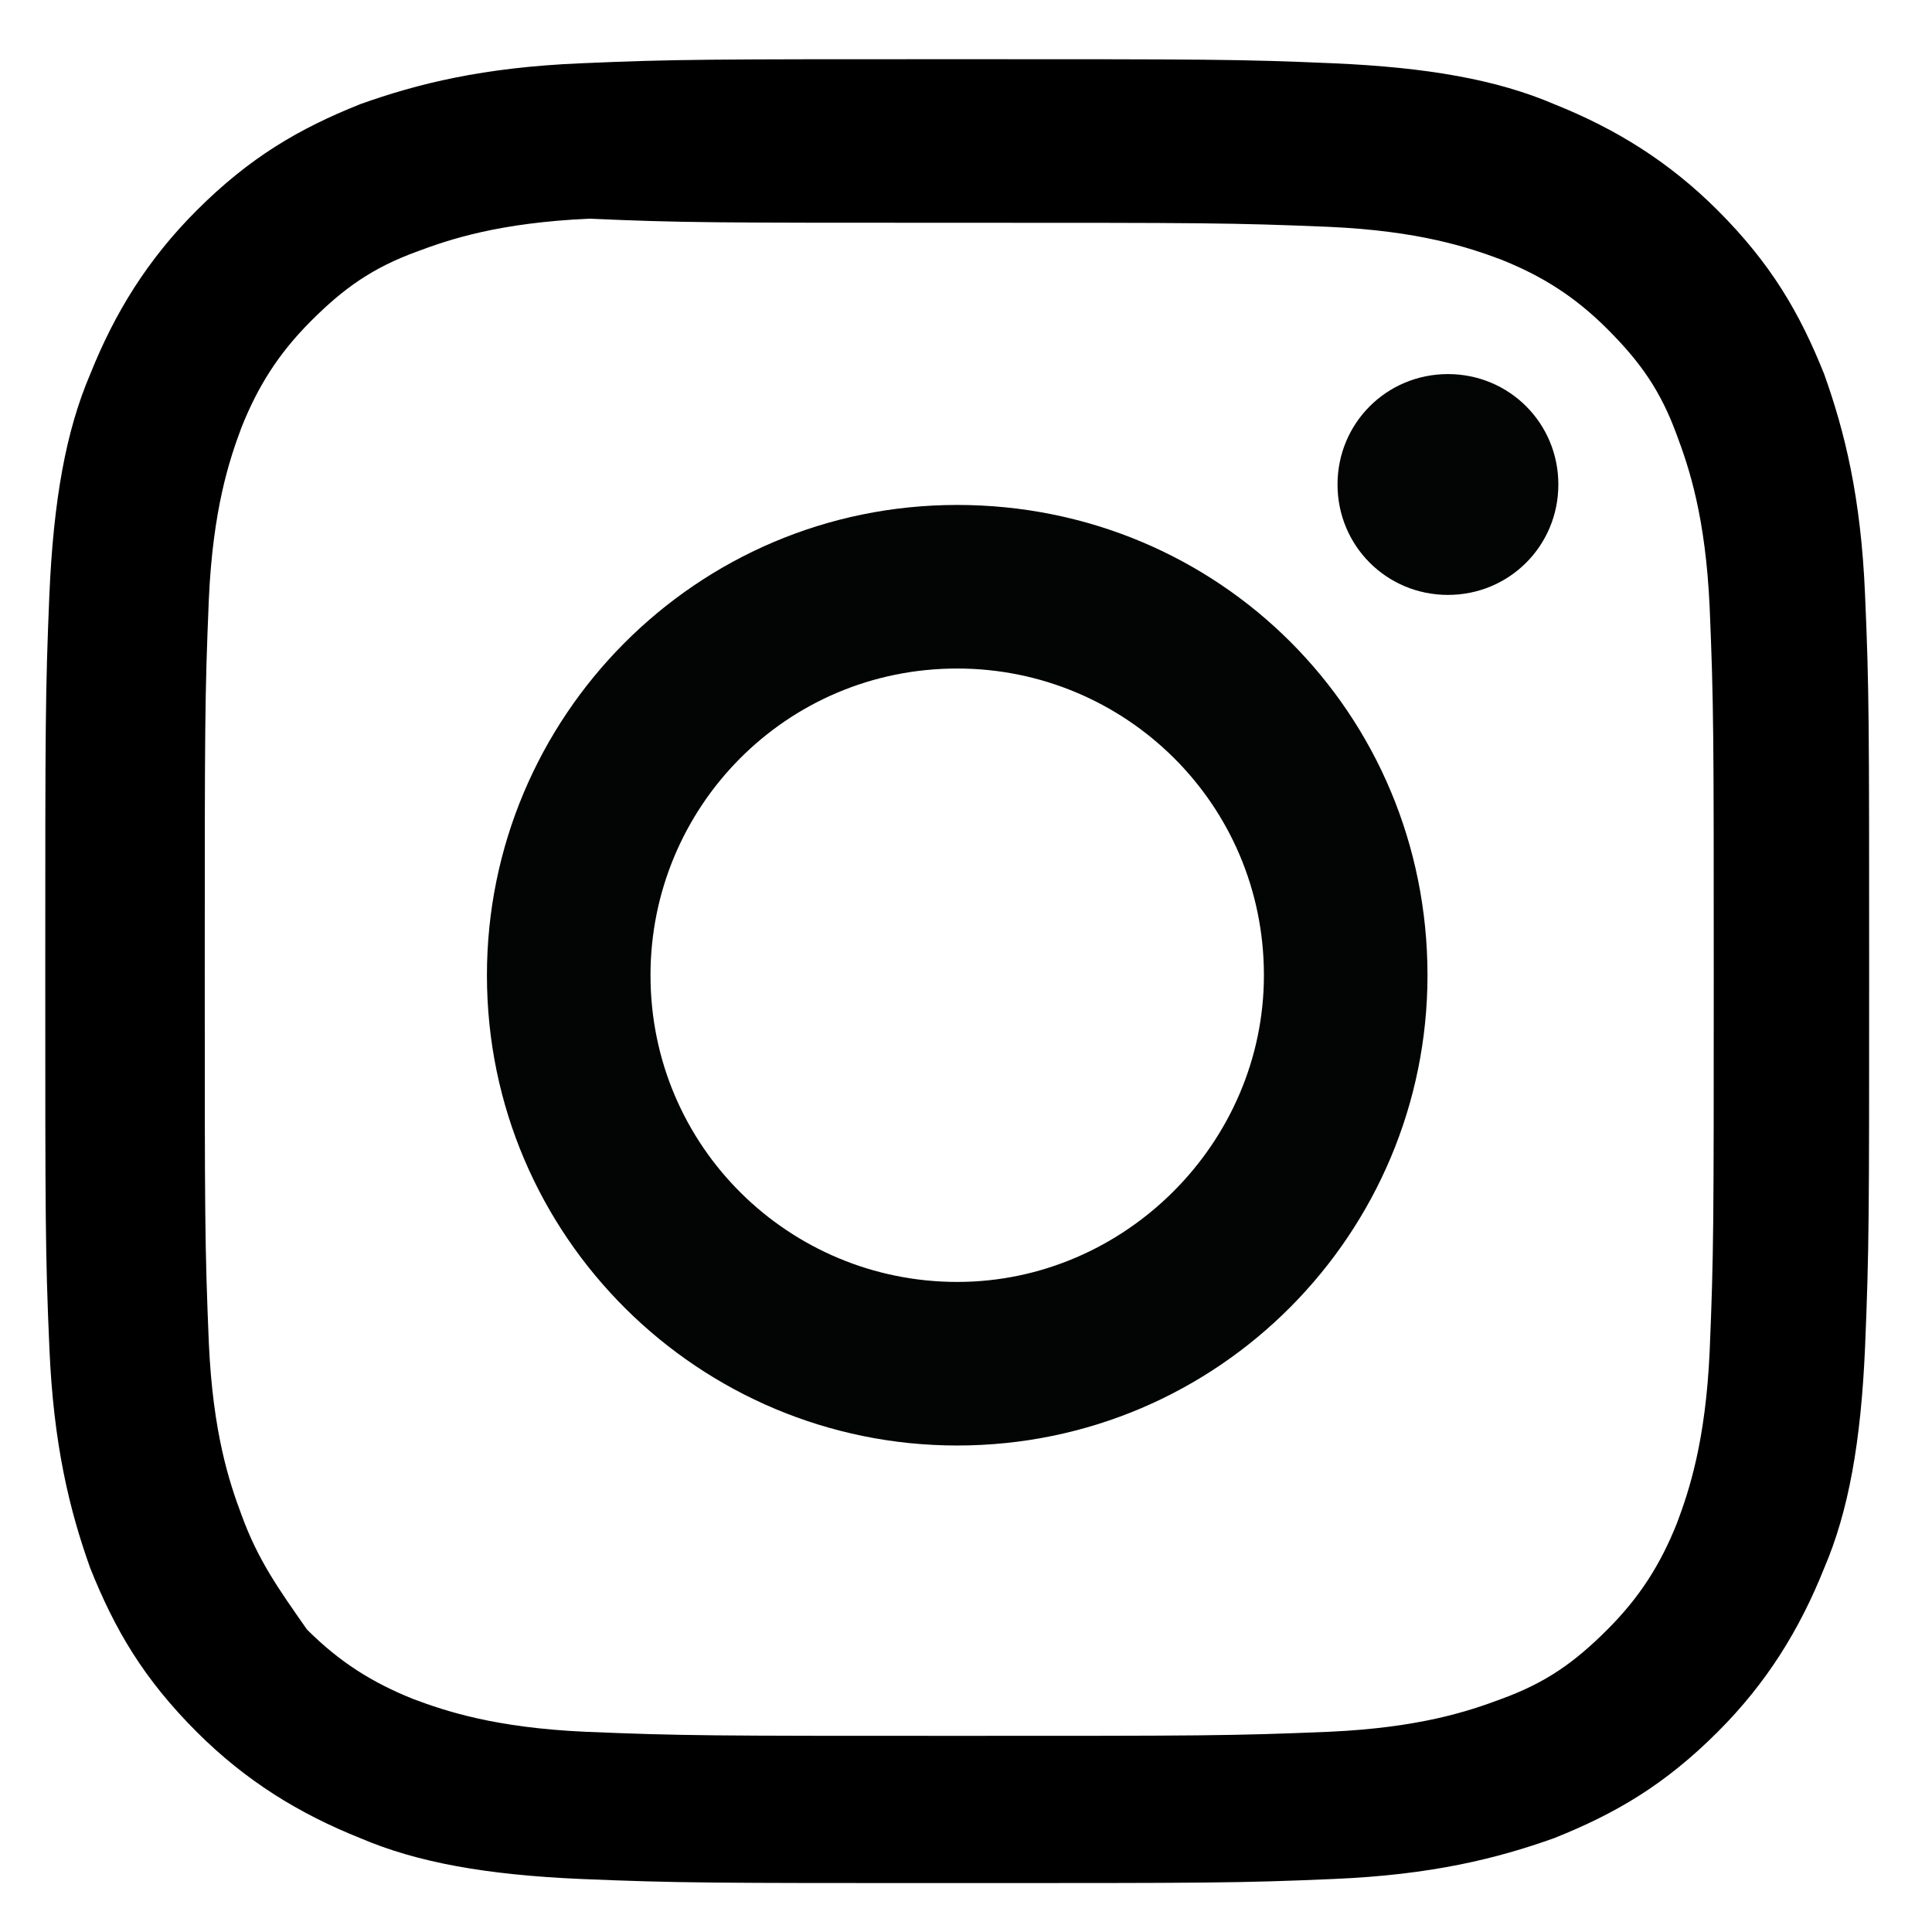
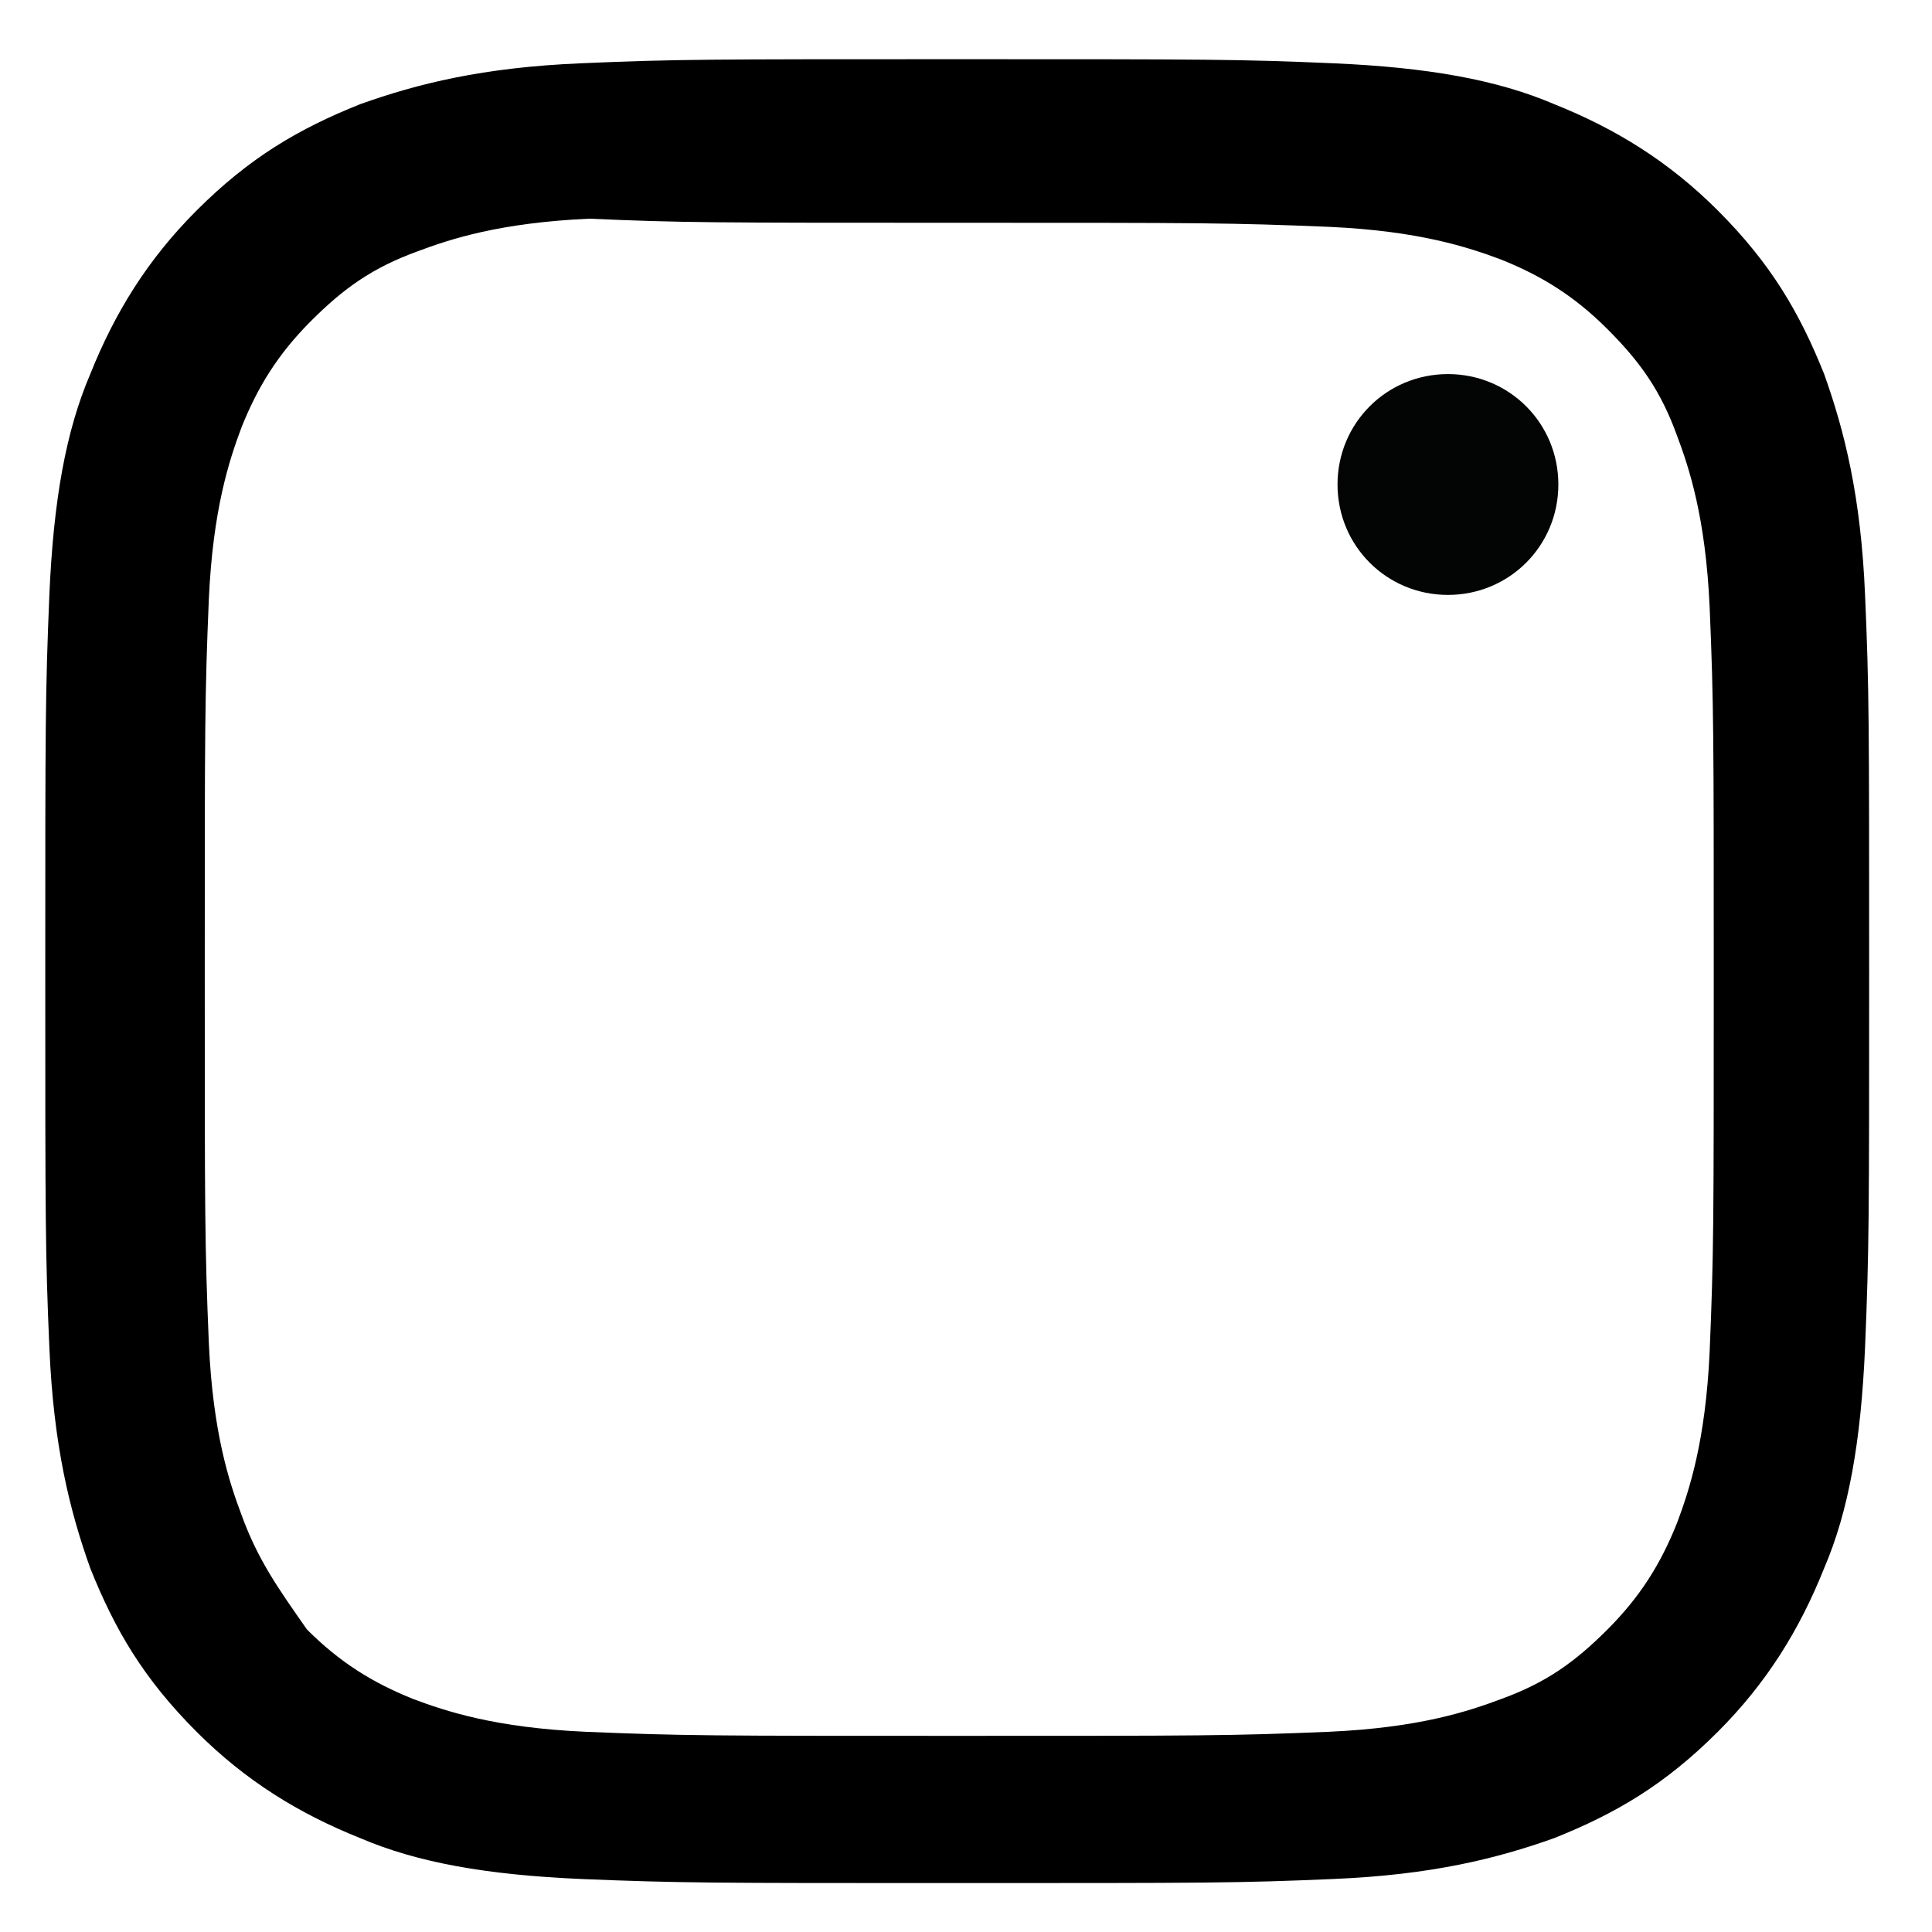
<svg xmlns="http://www.w3.org/2000/svg" version="1.1" id="Layer_1" x="0px" y="0px" viewBox="0 0 48 48" style="enable-background:new 0 0 48 48;" xml:space="preserve">
  <style type="text/css">
	.st0{fill:#030404;}
</style>
  <g transform="matrix(1.016,0,0,1.016,44,43.838)">
    <path d="M-19.9-41.7c-6.1,0-6.9,0-9.2,0.1c-2.4,0.1-4,0.5-5.4,1c-1.5,0.6-2.7,1.3-4,2.6c-1.2,1.2-2,2.5-2.6,4   c-0.6,1.4-0.9,3.1-1,5.4c-0.1,2.4-0.1,3.2-0.1,9.2c0,6.1,0,6.9,0.1,9.2c0.1,2.4,0.5,4,1,5.4c0.6,1.5,1.3,2.7,2.6,4   c1.2,1.2,2.5,2,4,2.6c1.4,0.6,3.1,0.9,5.4,1c2.4,0.1,3.2,0.1,9.2,0.1c6.1,0,6.9,0,9.2-0.1c2.4-0.1,4-0.5,5.4-1   c1.5-0.6,2.7-1.3,4-2.6c1.2-1.2,2-2.5,2.6-4c0.6-1.4,0.9-3.1,1-5.4c0.1-2.4,0.1-3.2,0.1-9.2c0-6.1,0-6.9-0.1-9.2   c-0.1-2.4-0.5-4-1-5.4c-0.6-1.5-1.3-2.7-2.6-4c-1.2-1.2-2.5-2-4-2.6c-1.4-0.6-3.1-0.9-5.4-1C-13-41.7-13.8-41.7-19.9-41.7z    M-19.9-37.7c6,0,6.7,0,9.1,0.1c2.2,0.1,3.4,0.5,4.2,0.8c1,0.4,1.8,0.9,2.6,1.7c0.8,0.8,1.3,1.5,1.7,2.6c0.3,0.8,0.7,2,0.8,4.2   c0.1,2.4,0.1,3.1,0.1,9.1c0,6,0,6.7-0.1,9.1c-0.1,2.2-0.5,3.4-0.8,4.2c-0.4,1-0.9,1.8-1.7,2.6c-0.8,0.8-1.5,1.3-2.6,1.7   c-0.8,0.3-2,0.7-4.2,0.8c-2.4,0.1-3.1,0.1-9.1,0.1c-6,0-6.7,0-9.1-0.1c-2.2-0.1-3.4-0.5-4.2-0.8c-1-0.4-1.8-0.9-2.6-1.7   C-36.5-4.3-37-5-37.4-6.1c-0.3-0.8-0.7-2-0.8-4.2c-0.1-2.4-0.1-3.1-0.1-9.1c0-6,0-6.7,0.1-9.1c0.1-2.2,0.5-3.4,0.8-4.2   c0.4-1,0.9-1.8,1.7-2.6c0.8-0.8,1.5-1.3,2.6-1.7c0.8-0.3,2-0.7,4.2-0.8C-26.6-37.7-25.9-37.7-19.9-37.7z" />
-     <path class="st0" d="M-19.9-11.8c-4.1,0-7.5-3.3-7.5-7.5c0-4.1,3.3-7.5,7.5-7.5c4.1,0,7.5,3.3,7.5,7.5   C-12.4-15.2-15.8-11.8-19.9-11.8z M-19.9-30.8c-6.4,0-11.5,5.2-11.5,11.5c0,6.4,5.2,11.5,11.5,11.5c6.4,0,11.5-5.2,11.5-11.5   C-8.4-25.7-13.5-30.8-19.9-30.8z" />
    <path class="st0" d="M-5.2-31.3c0,1.5-1.2,2.7-2.7,2.7c-1.5,0-2.7-1.2-2.7-2.7S-9.4-34-7.9-34C-6.4-34-5.2-32.8-5.2-31.3z" />
  </g>
</svg>